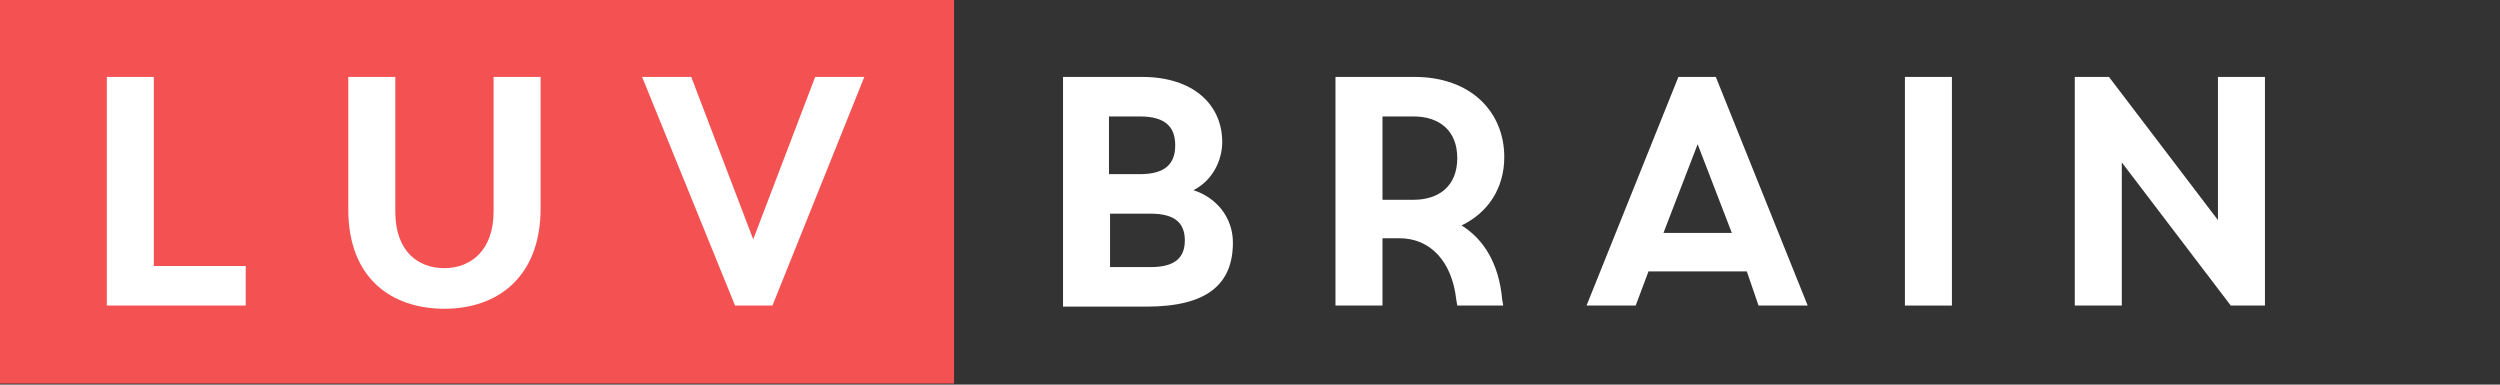
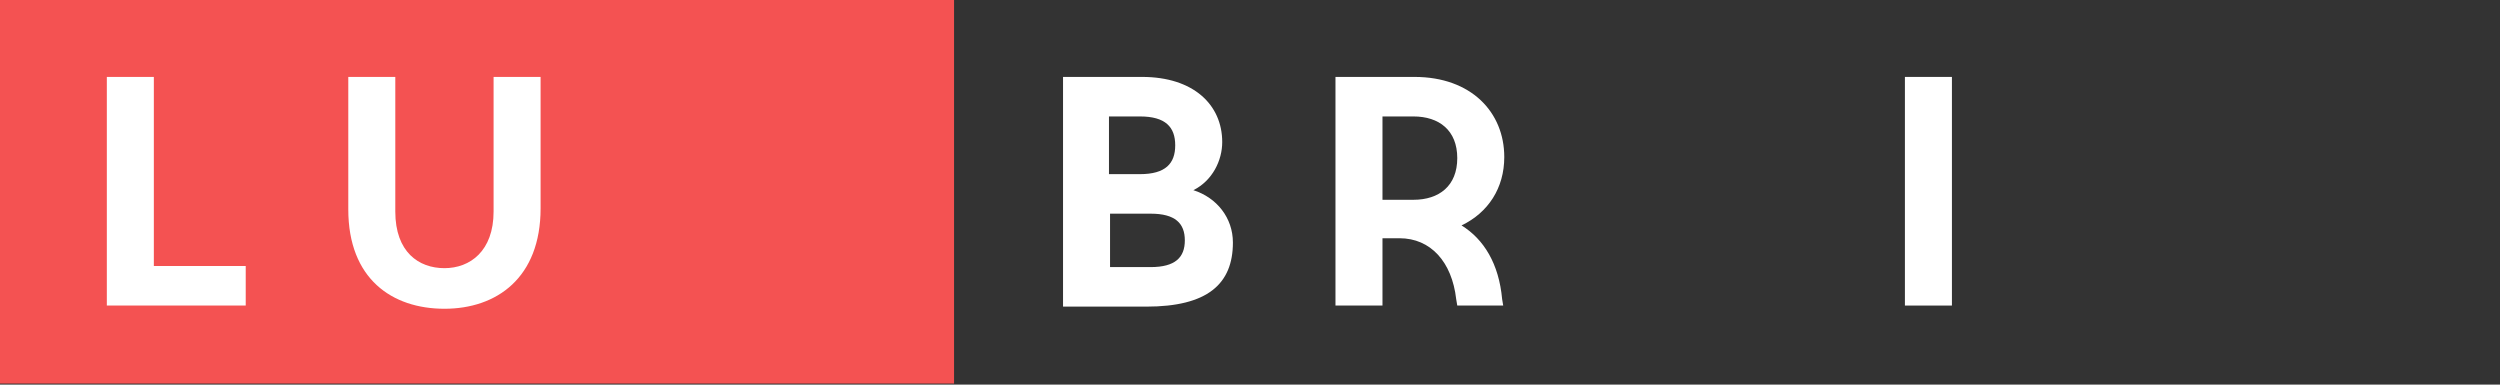
<svg xmlns="http://www.w3.org/2000/svg" enable-background="new 0 0 234 36" height="36" viewBox="0 0 234 36" width="234">
  <rect x="0" y="0" width="234" height="36" fill="#333333" stroke="none" />
  <path d="m0 0h89.3v35.9h-89.3z" fill="#f45252" />
  <g fill="#fff">
    <path d="m10 7.2h4.4v17.7h8.6v3.7h-13z" />
    <path d="m32.6 19.6v-12.4h4.4v12.6c0 3.8 2.2 5.3 4.6 5.3s4.6-1.6 4.6-5.3v-12.6h4.4v12.3c0 6.5-4.1 9.4-9 9.4s-9-2.8-9-9.3z" />
-     <path d="m70.5 22.4 5.8-15.2h4.6l-8.6 21.4h-3.5l-8.7-21.4h4.6z" />
    <path d="m99.5 7.2h7.4c4.8 0 7.5 2.6 7.5 6.1 0 1.7-.9 3.6-2.7 4.5 2.2.7 3.7 2.6 3.7 4.9 0 3.9-2.4 6-8.1 6h-7.8zm7.2 3.7h-2.9v5.4h2.9c2.4 0 3.3-1 3.3-2.7s-.9-2.7-3.3-2.7zm-2.8 9.1v5h3.8c2.3 0 3.2-.9 3.2-2.5s-.9-2.5-3.2-2.5z" />
    <path d="m129.4 28.6h-4.4v-21.4h7.4c5.3 0 8.4 3.3 8.4 7.5 0 2.9-1.5 5.2-4 6.4 2.1 1.3 3.5 3.6 3.8 6.9l.1.6h-4.3l-.1-.6c-.4-3.5-2.4-5.7-5.3-5.7h-1.6zm0-9.9h2.9c2.4 0 4.1-1.3 4.1-3.9s-1.7-3.9-4.1-3.9h-2.9z" />
-     <path d="m163.5 25.4h-9.2l-1.2 3.2h-4.6l8.6-21.4h3.5l8.6 21.4h-4.6zm-7.8-3.6h6.4l-3.2-8.3z" />
    <path d="m182.7 7.2v21.4h-4.4v-21.4z" />
-     <path d="m194.2 7.2h3.2l10.2 13.4v-13.4h4.4v21.4h-3.2l-10.2-13.4v13.4h-4.4z" />
  </g>
</svg>